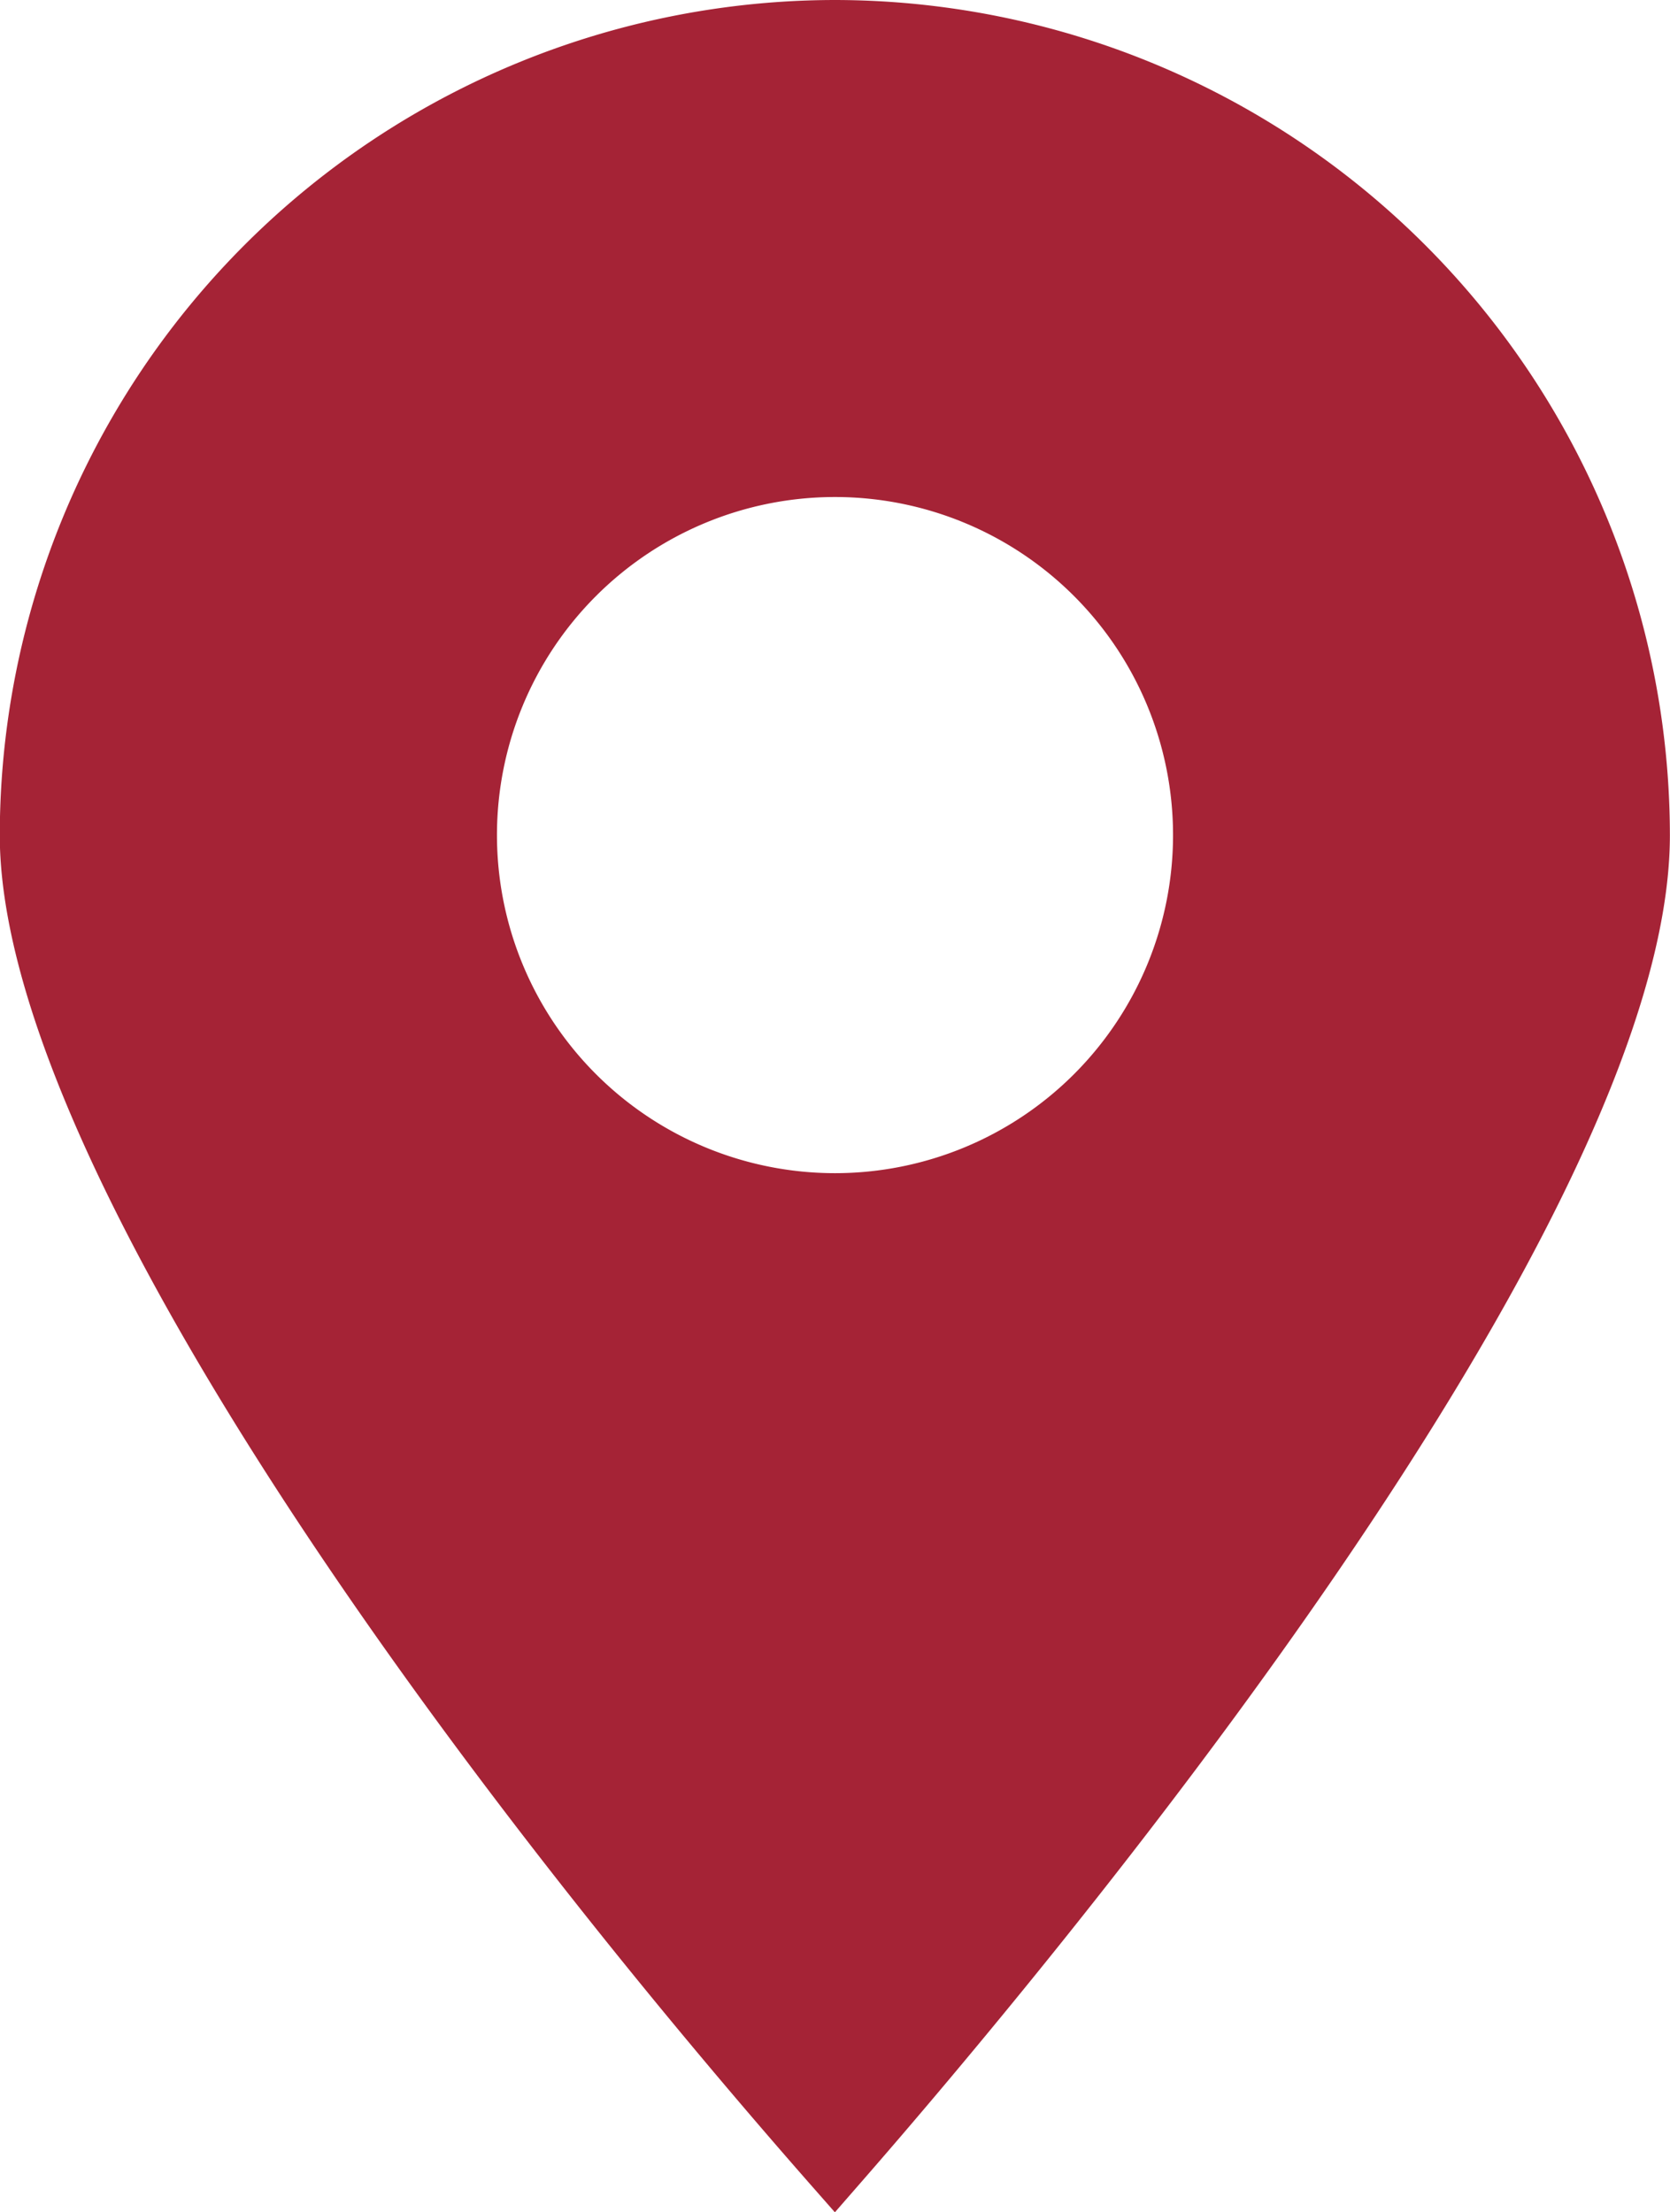
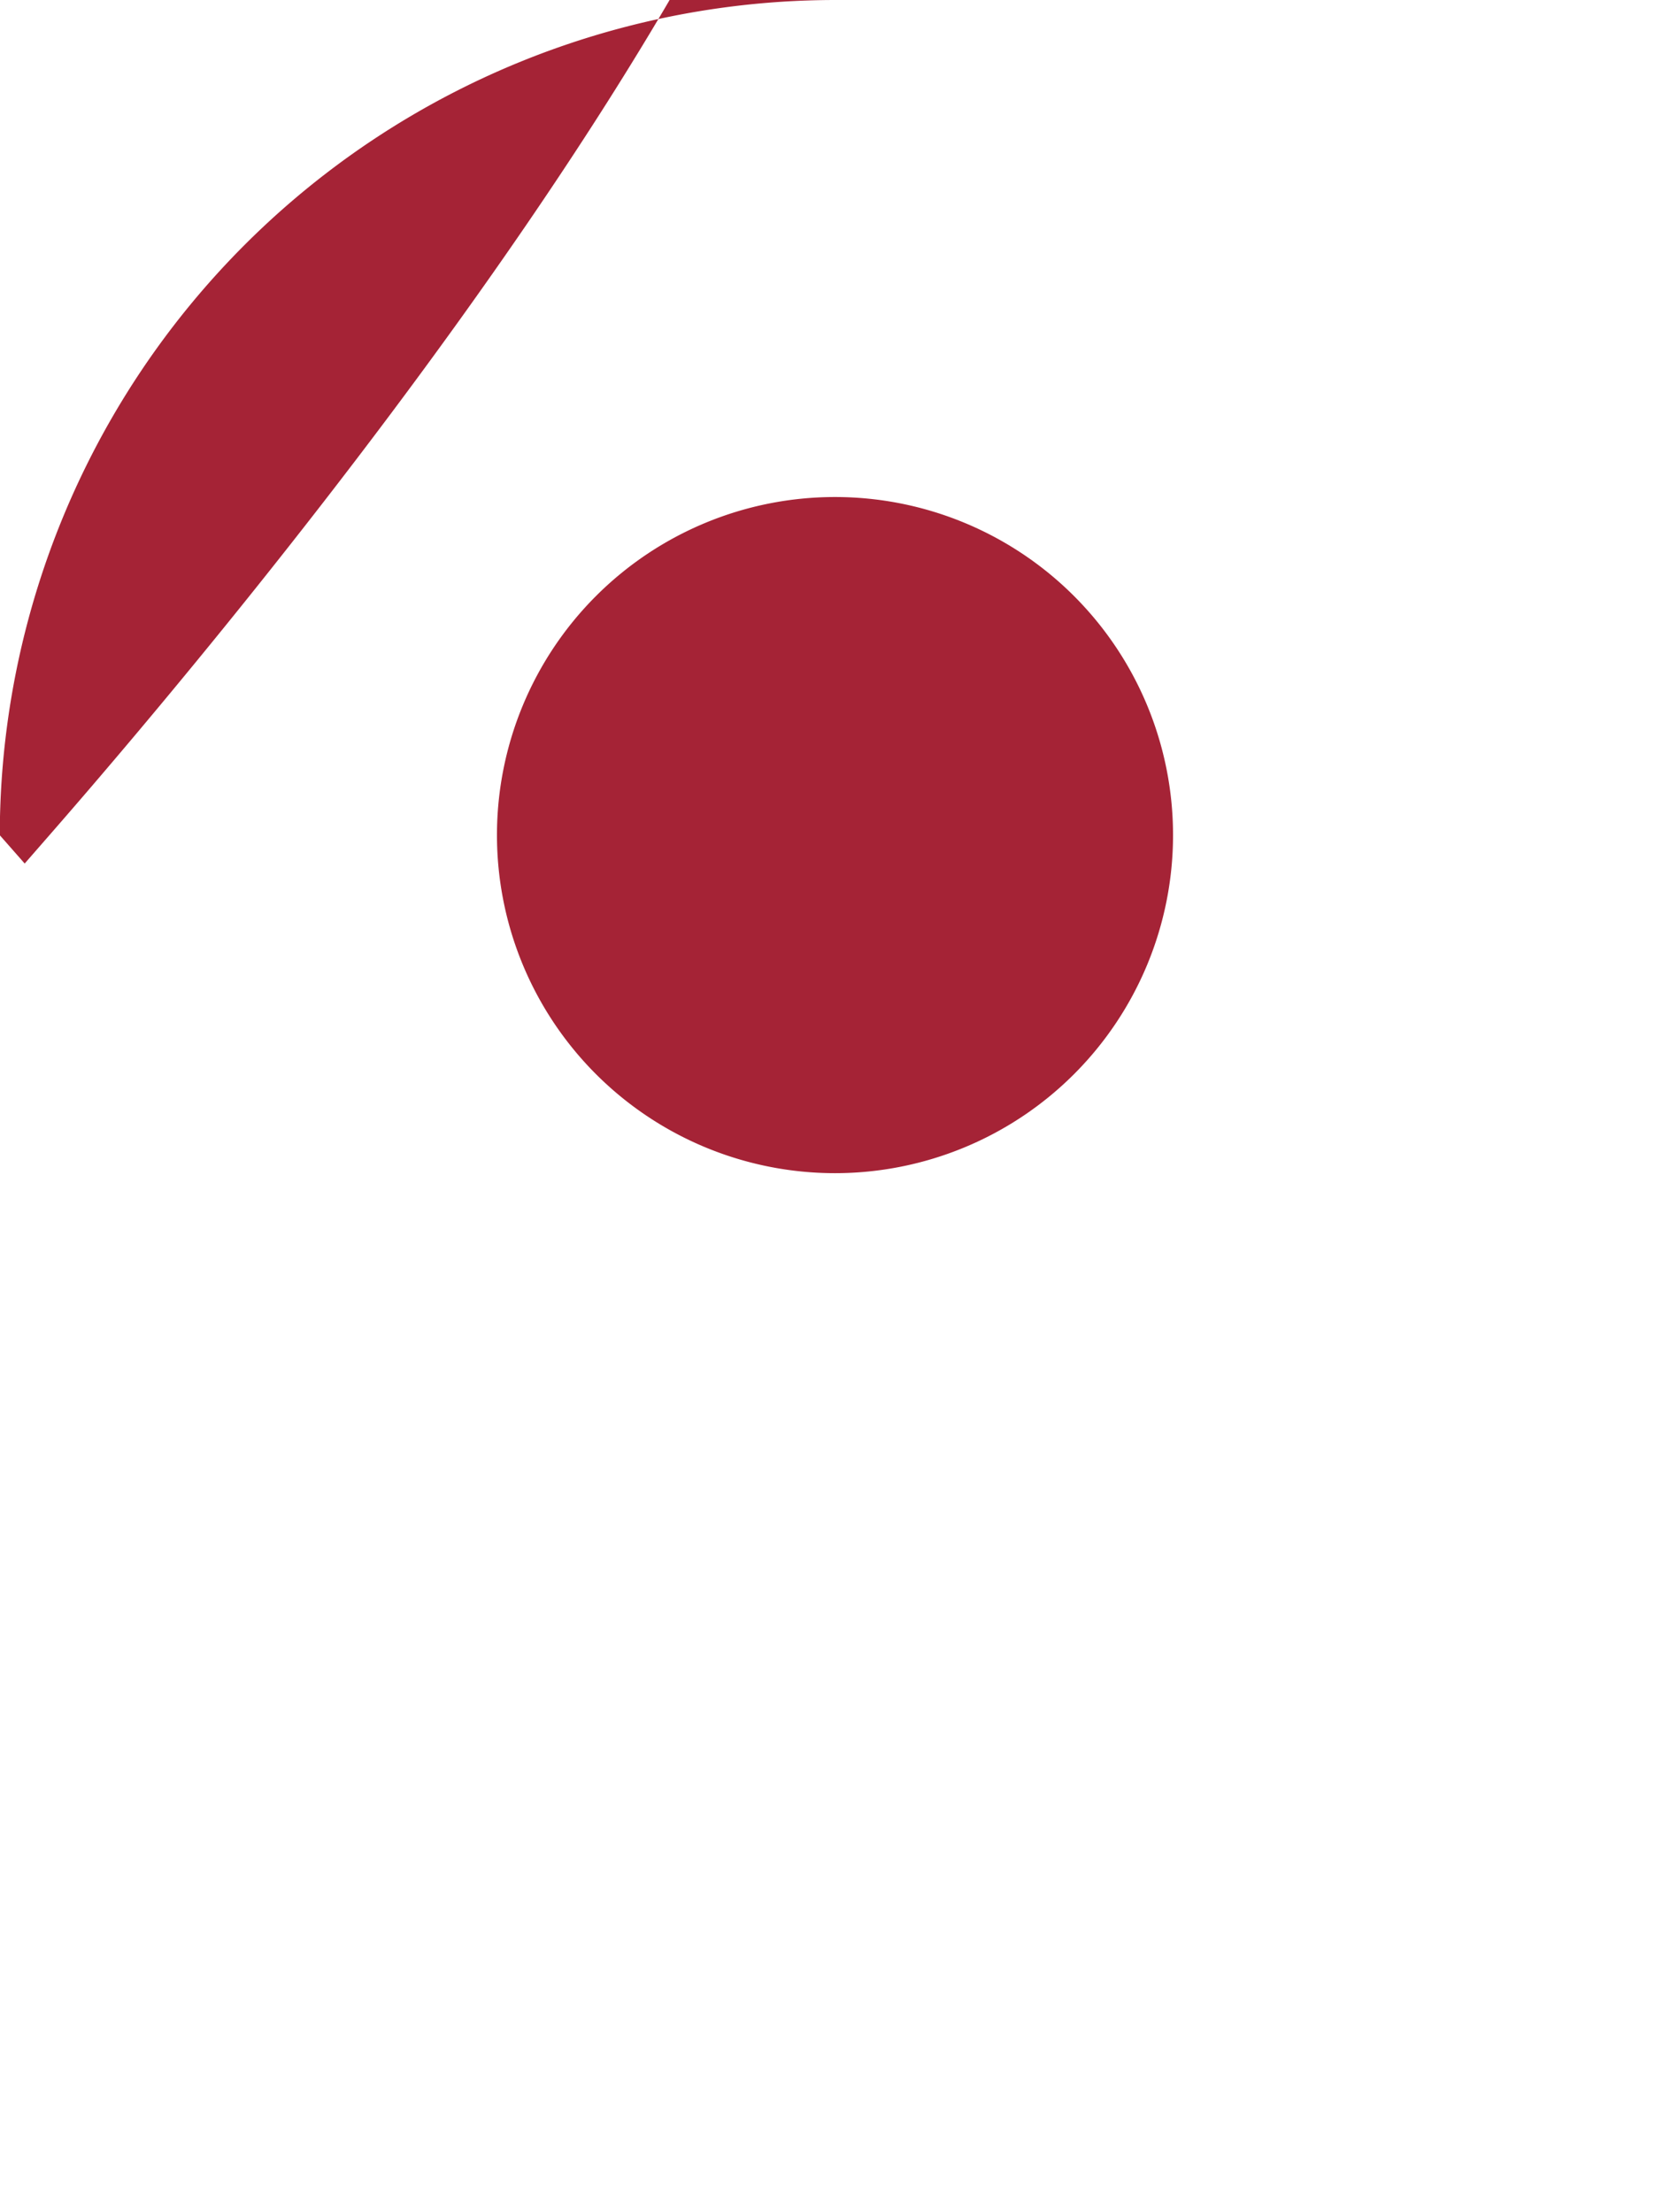
<svg xmlns="http://www.w3.org/2000/svg" width="15.152" height="20.069" viewBox="0 0 15.152 20.069">
-   <path id="noun_Location_2142760" d="M25.578,8.268A7.585,7.585,0,0,0,18,15.845c0,2.853,3.8,8.191,7.351,12.236l.226.257.225-.258c1.725-1.975,7.351-8.694,7.351-12.235A7.585,7.585,0,0,0,25.578,8.268Zm0,10.643a3.067,3.067,0,1,1,3.067-3.067A3.067,3.067,0,0,1,25.578,18.911Z" transform="translate(-18.002 -8.268)" fill="#a52336" />
+   <path id="noun_Location_2142760" d="M25.578,8.268A7.585,7.585,0,0,0,18,15.845l.226.257.225-.258c1.725-1.975,7.351-8.694,7.351-12.235A7.585,7.585,0,0,0,25.578,8.268Zm0,10.643a3.067,3.067,0,1,1,3.067-3.067A3.067,3.067,0,0,1,25.578,18.911Z" transform="translate(-18.002 -8.268)" fill="#a52336" />
</svg>